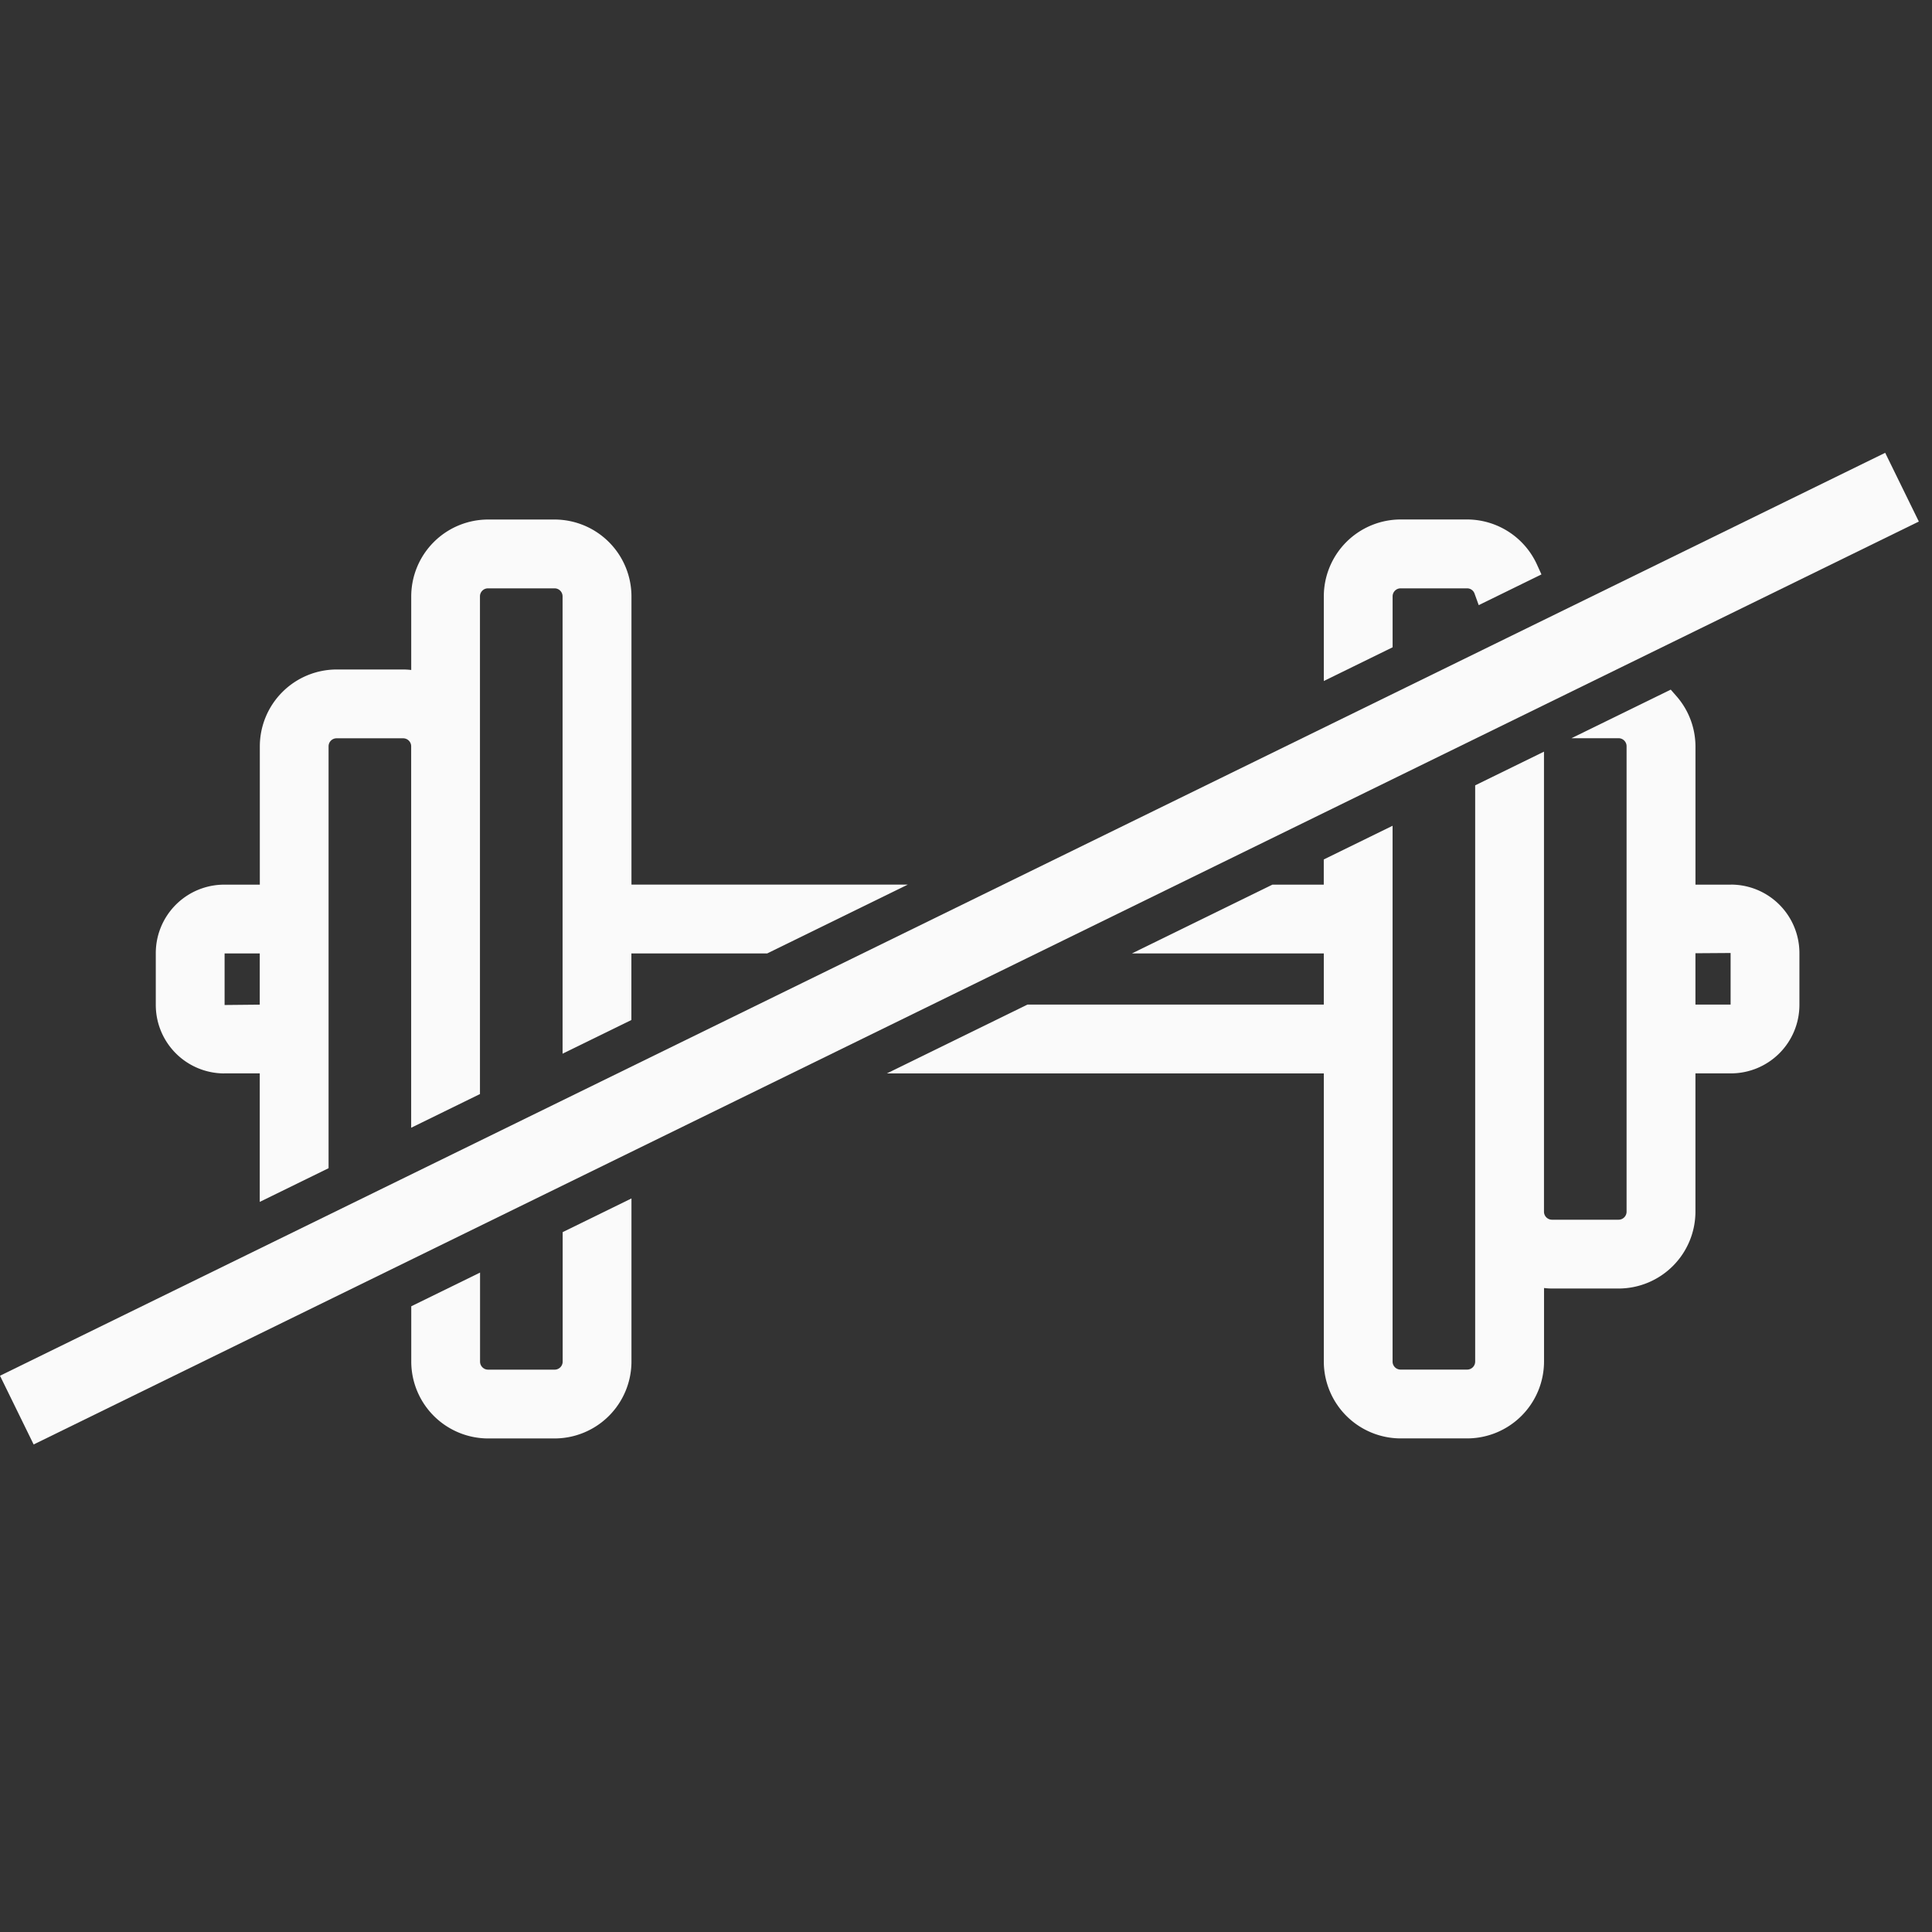
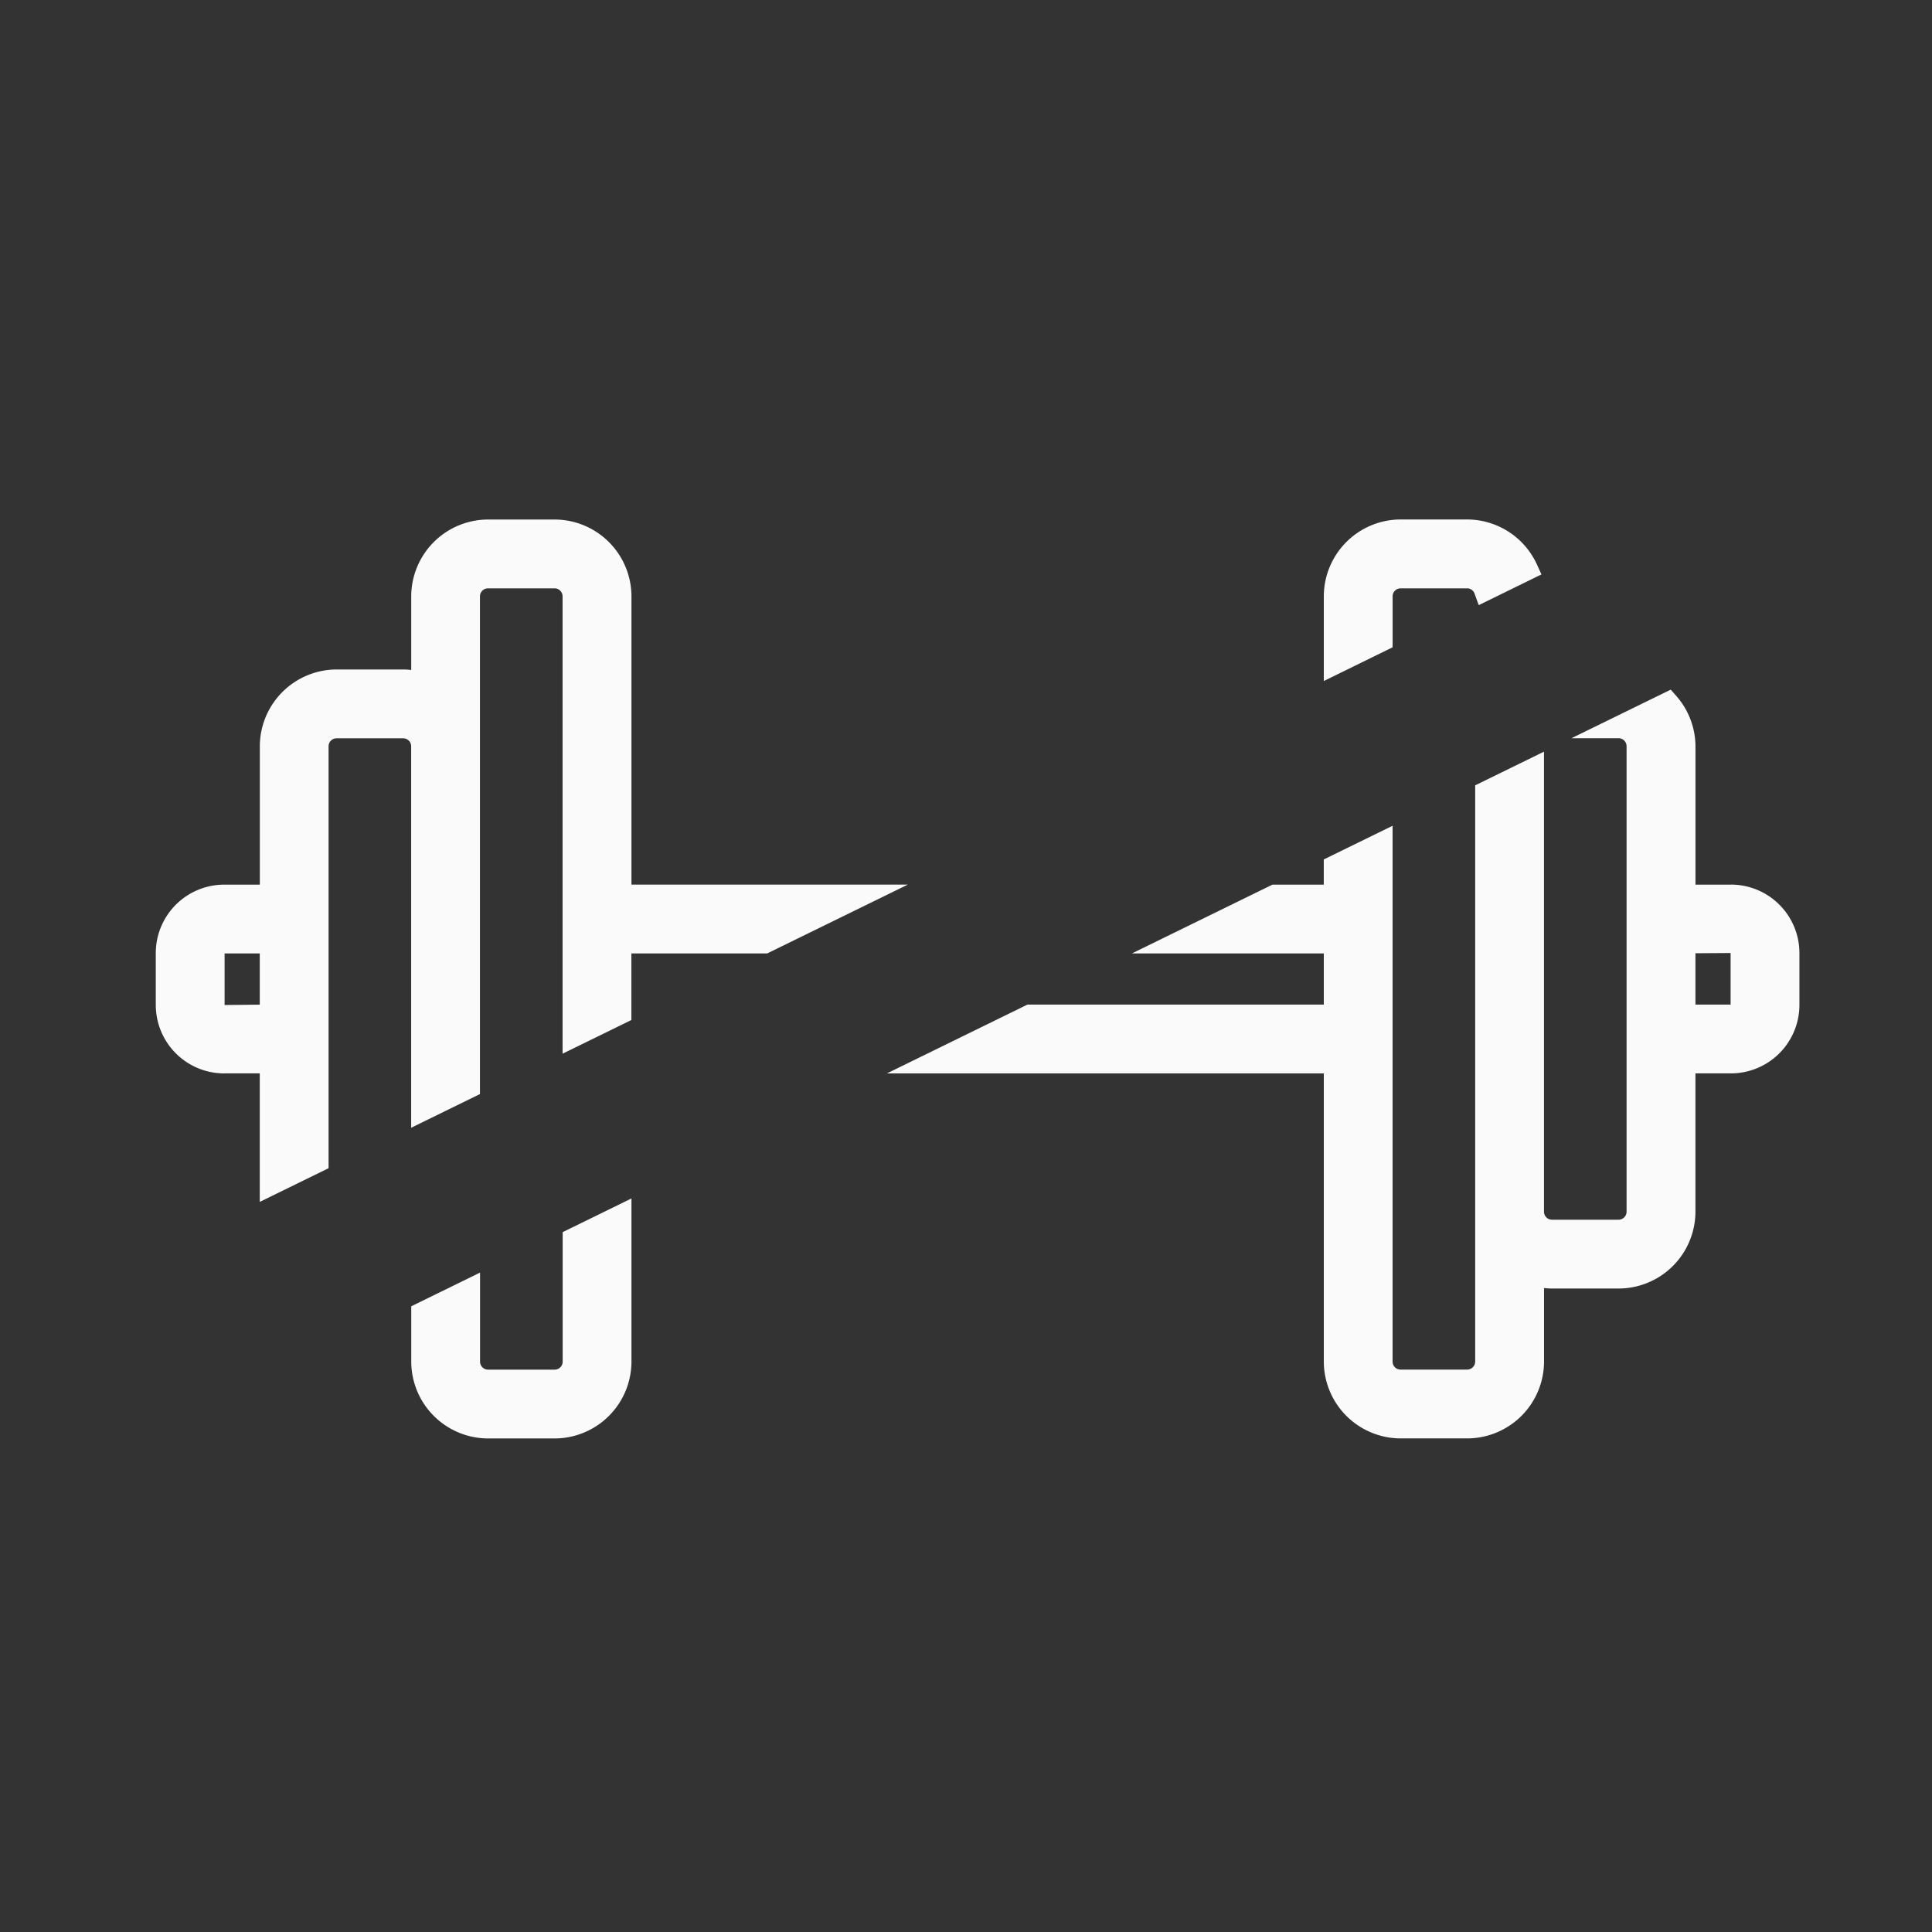
<svg xmlns="http://www.w3.org/2000/svg" width="128" height="128" viewBox="0 0 128 128">
  <rect x="0" y="0" width="128" height="128" fill="#333333" stroke="none" />
  <defs>
    <style>.a{fill:#fafafa;}</style>
  </defs>
  <g transform="translate(0 30)">
    <path class="a" d="M189.4,57.205h2.356v8.513l4.559-2.232V35.534a.53.53,0,0,1,.53-.53h4.411a.531.531,0,0,1,.531.53V60.806l4.558-2.232V25.6a.532.532,0,0,1,.531-.531h4.411a.532.532,0,0,1,.531.531v30.3l4.559-2.231V49.257h9l9.312-4.559H216.382V25.6a5.1,5.1,0,0,0-5.09-5.09H206.88a5.1,5.1,0,0,0-5.089,5.09v4.879a4.311,4.311,0,0,0-.531-.034h-4.411a5.1,5.1,0,0,0-5.089,5.089V44.7H189.4a4.538,4.538,0,0,0-4.533,4.532v3.442a4.539,4.539,0,0,0,4.533,4.533m.026-4.533V49.257h2.33v3.394Z" transform="translate(-174.546 -16.09)" />
    <path class="a" d="M269.558,25.6a.532.532,0,0,1,.531-.531H274.5a.522.522,0,0,1,.489.354l.274.759,4.156-2.035-.291-.641a5.1,5.1,0,0,0-4.629-3h-4.411A5.1,5.1,0,0,0,265,25.6v5.608l4.558-2.233Z" transform="translate(-177.294 -16.09)" />
    <path class="a" d="M212.425,77.9a.532.532,0,0,1-.531.531h-4.411a.532.532,0,0,1-.531-.531V72l-4.558,2.232V77.9a5.1,5.1,0,0,0,5.089,5.089h4.411a5.1,5.1,0,0,0,5.089-5.089V67.088l-4.558,2.232Z" transform="translate(-175.147 -17.688)" />
    <path class="a" d="M290.951,45.1h-2.356V35.934a5.073,5.073,0,0,0-1.273-3.336l-.365-.417L280.379,35.4H283.5a.531.531,0,0,1,.531.53V66.769a.531.531,0,0,1-.531.531h-4.41a.531.531,0,0,1-.531-.531V36.29L274,38.522V76.7a.531.531,0,0,1-.531.53h-4.411a.53.53,0,0,1-.53-.53V41.2l-4.559,2.232V45.1h-3.4l-9.31,4.559h12.712v3.389H244.337l-9.31,4.559h28.945V76.7a5.1,5.1,0,0,0,5.089,5.089h4.411a5.1,5.1,0,0,0,5.09-5.089V71.825a4.349,4.349,0,0,0,.531.034h4.41a5.1,5.1,0,0,0,5.09-5.09V57.605h2.356a4.539,4.539,0,0,0,4.533-4.533V49.63a4.538,4.538,0,0,0-4.533-4.532m-.026,4.532v3.416h-2.33v-3.4Z" transform="translate(-176.266 -16.491)" />
-     <rect class="a" width="139.063" height="5.07" transform="translate(0 61.146) rotate(-26.085)" />
  </g>
</svg>